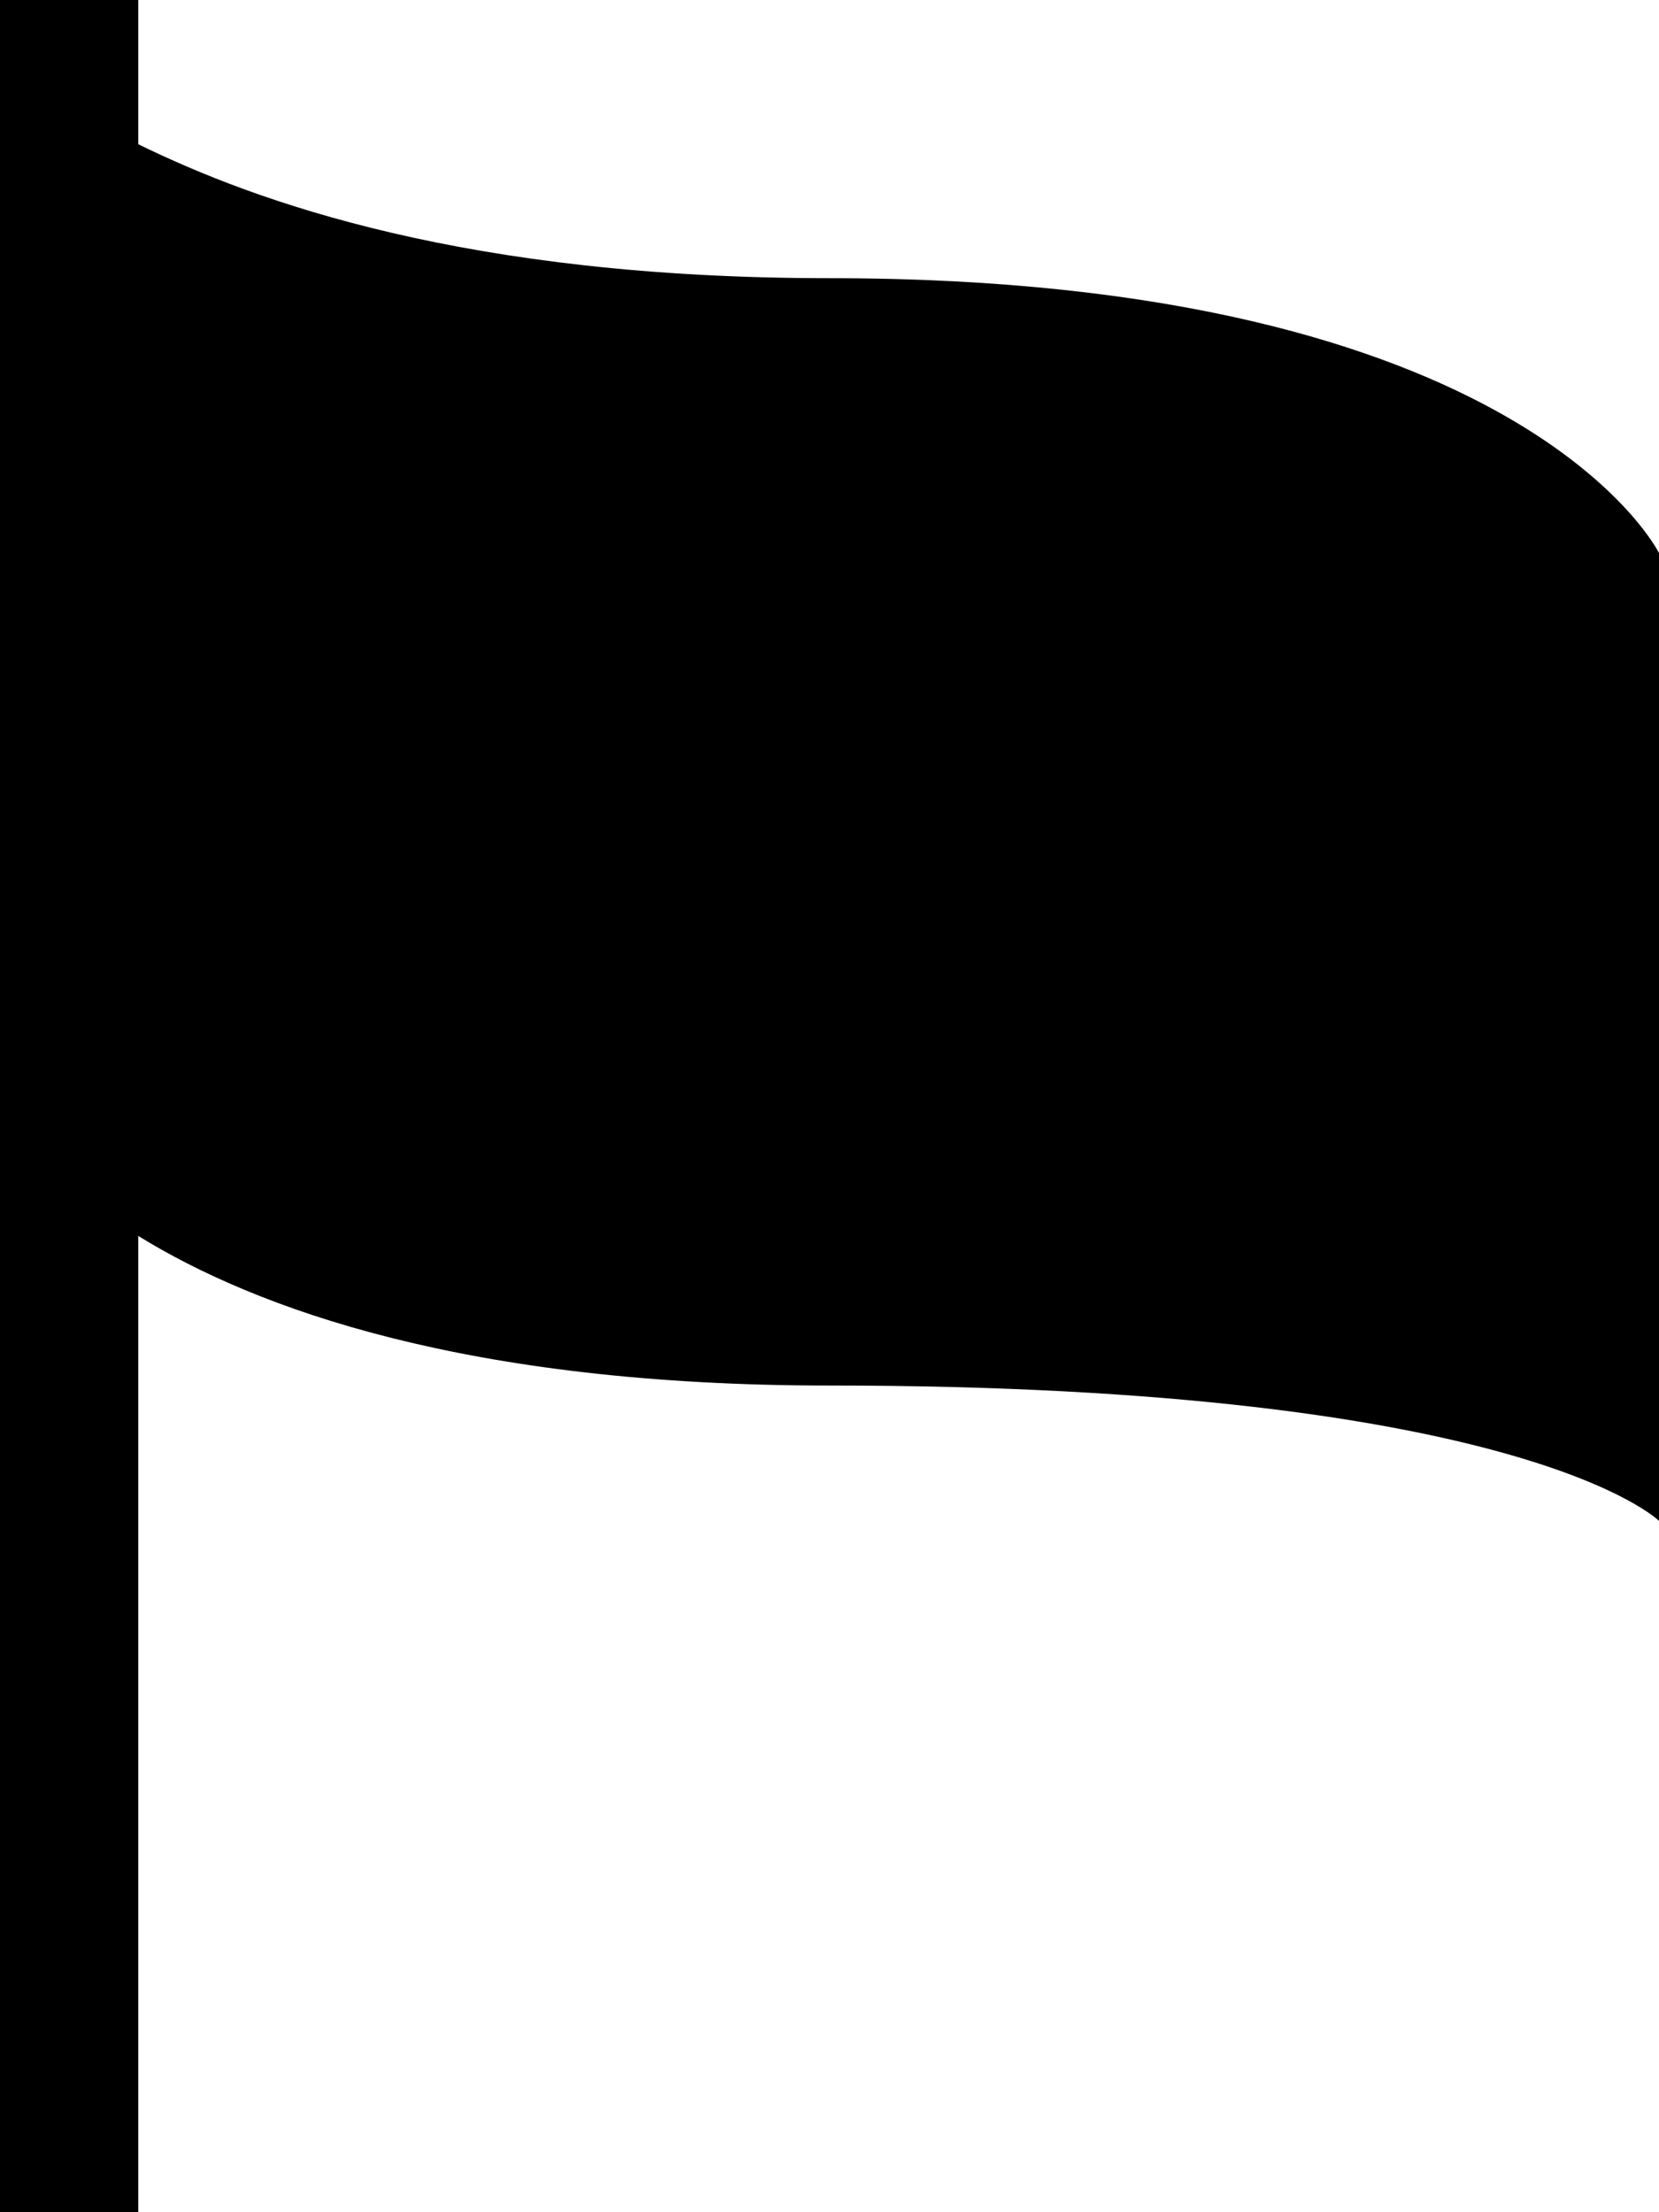
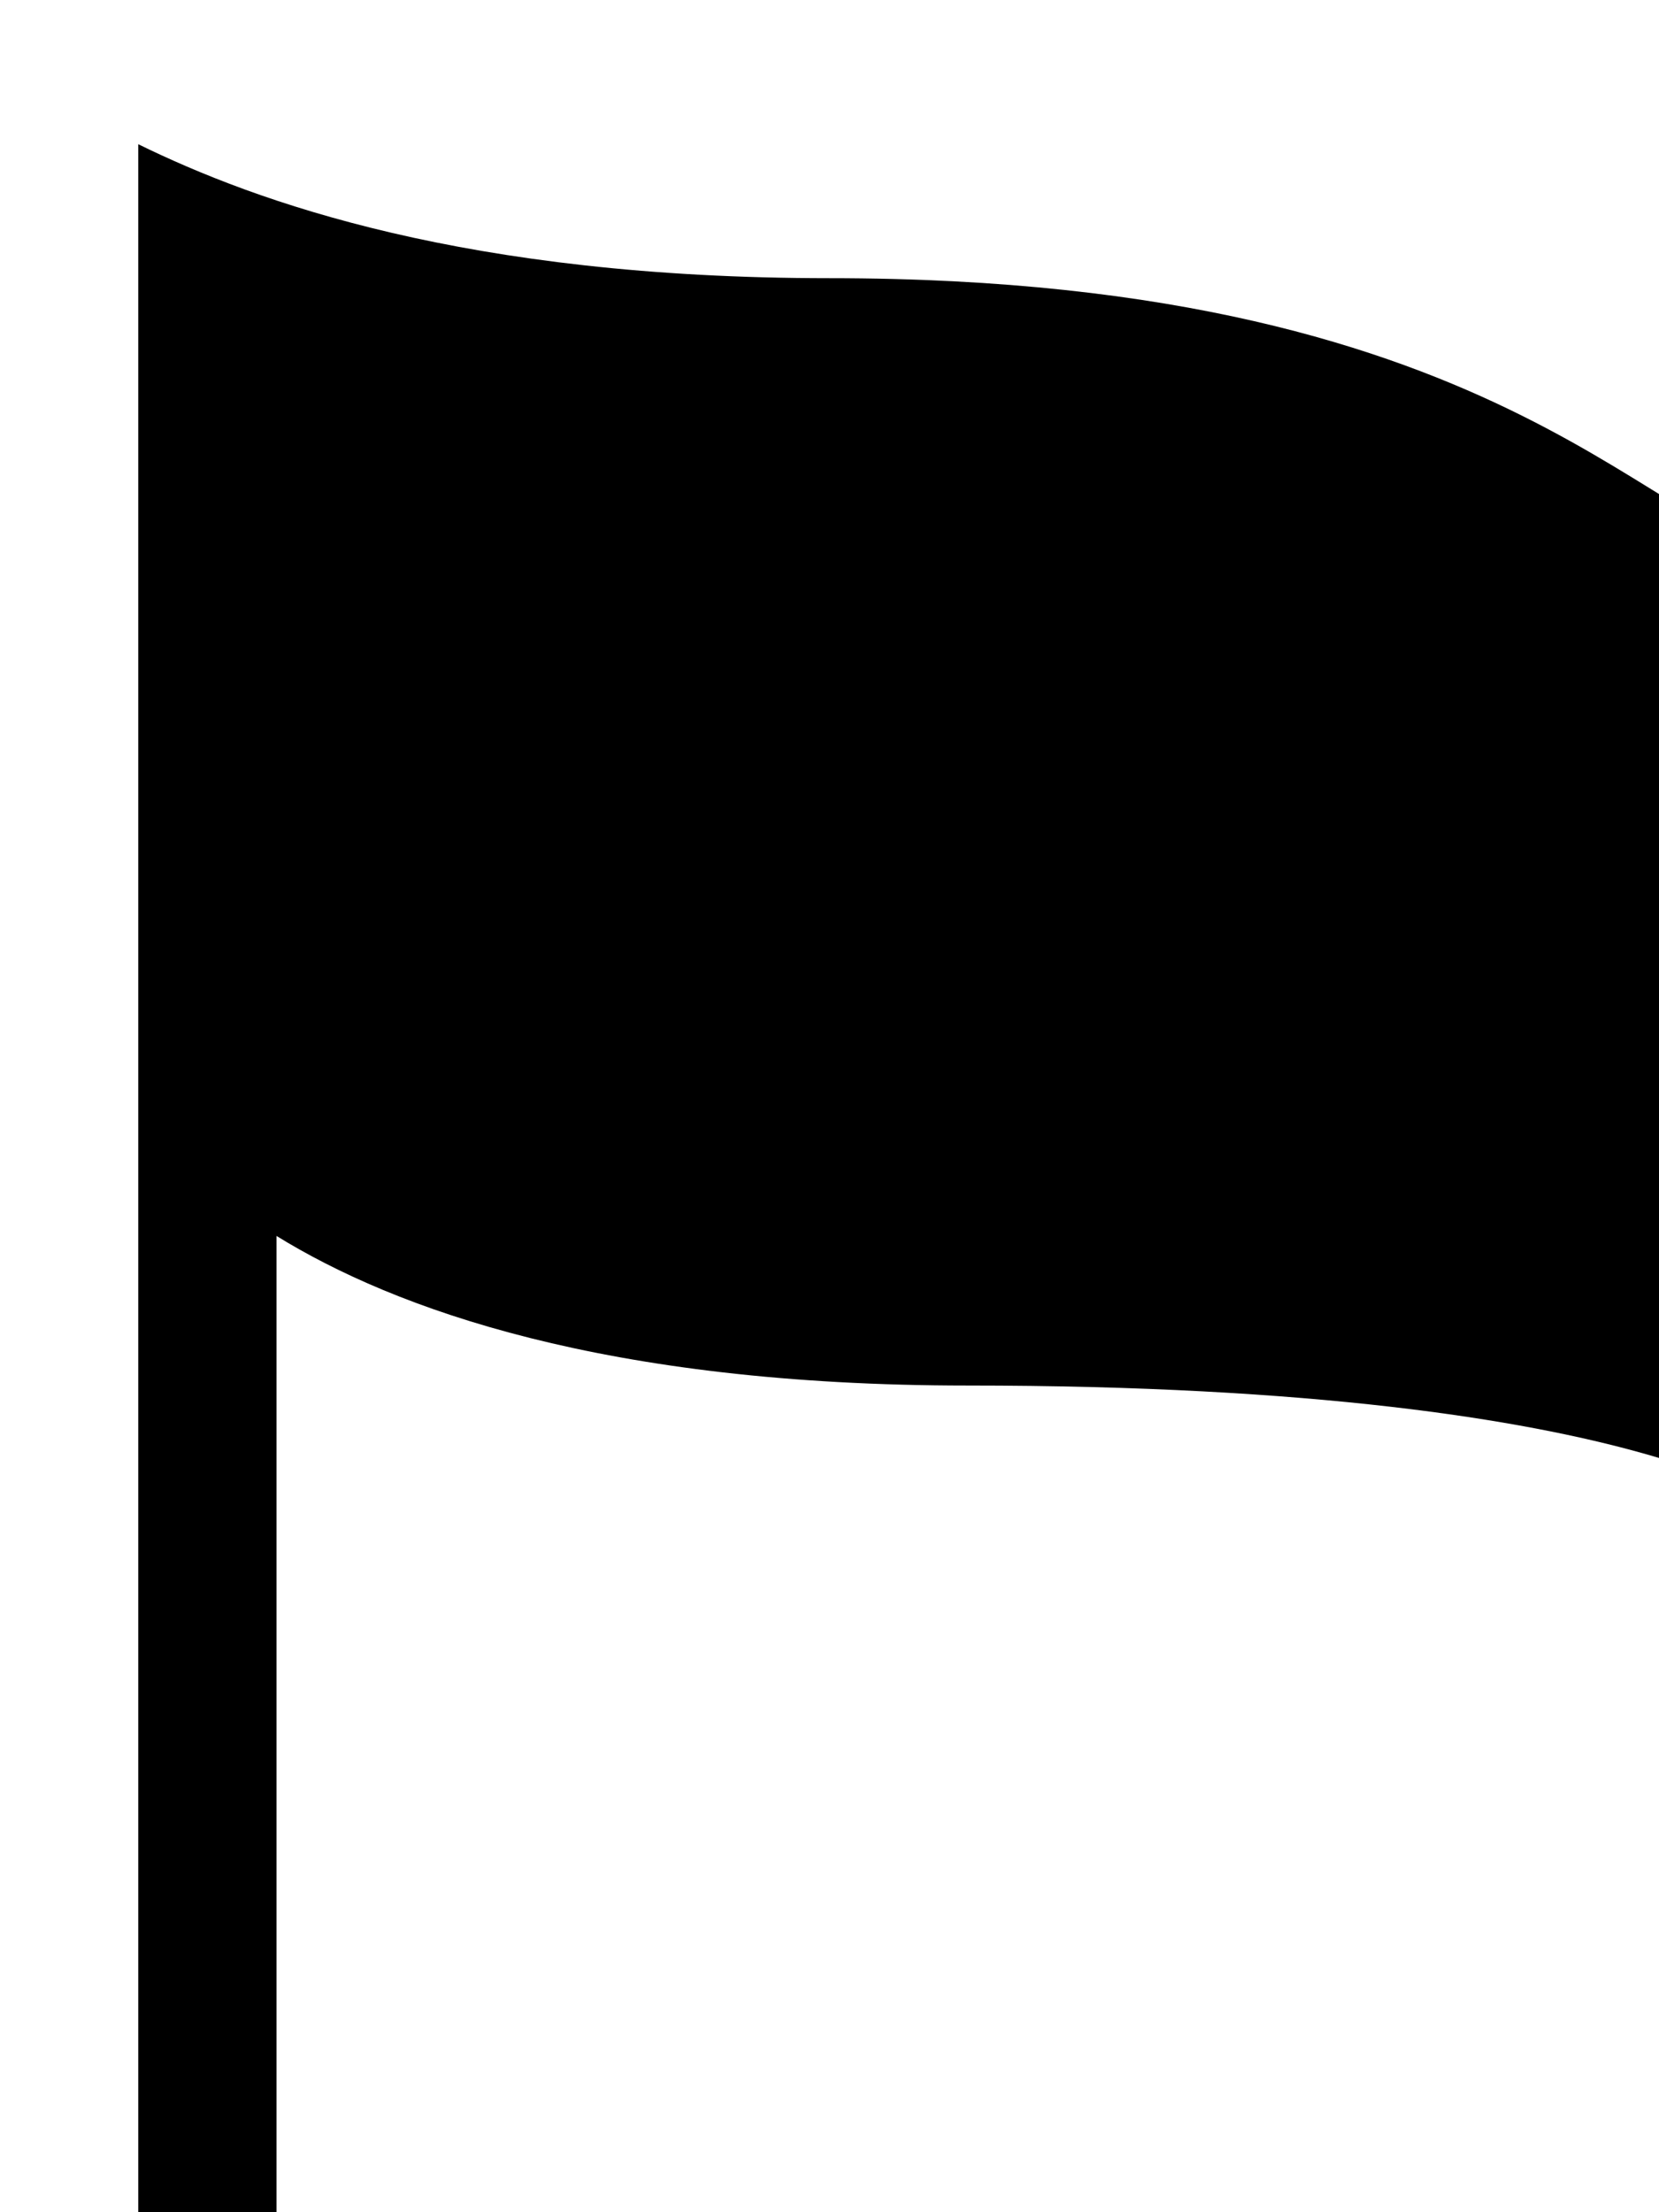
<svg xmlns="http://www.w3.org/2000/svg" version="1.1" id="Capa_1" x="0px" y="0px" width="12px" height="16px" viewBox="0 0 12 16" enable-background="new 0 0 12 16" xml:space="preserve">
-   <path d="M6,2.012c-2.627,0-4.147-0.551-5-0.969V0H0v0.748V8v8h1V8.939c0.854,0.527,2.374,1.082,5,1.082c5.018,0,6,0.979,6,0.979V4  C12,4,11.021,2.012,6,2.012z" />
+   <path d="M6,2.012c-2.627,0-4.147-0.551-5-0.969V0v0.748V8v8h1V8.939c0.854,0.527,2.374,1.082,5,1.082c5.018,0,6,0.979,6,0.979V4  C12,4,11.021,2.012,6,2.012z" />
</svg>